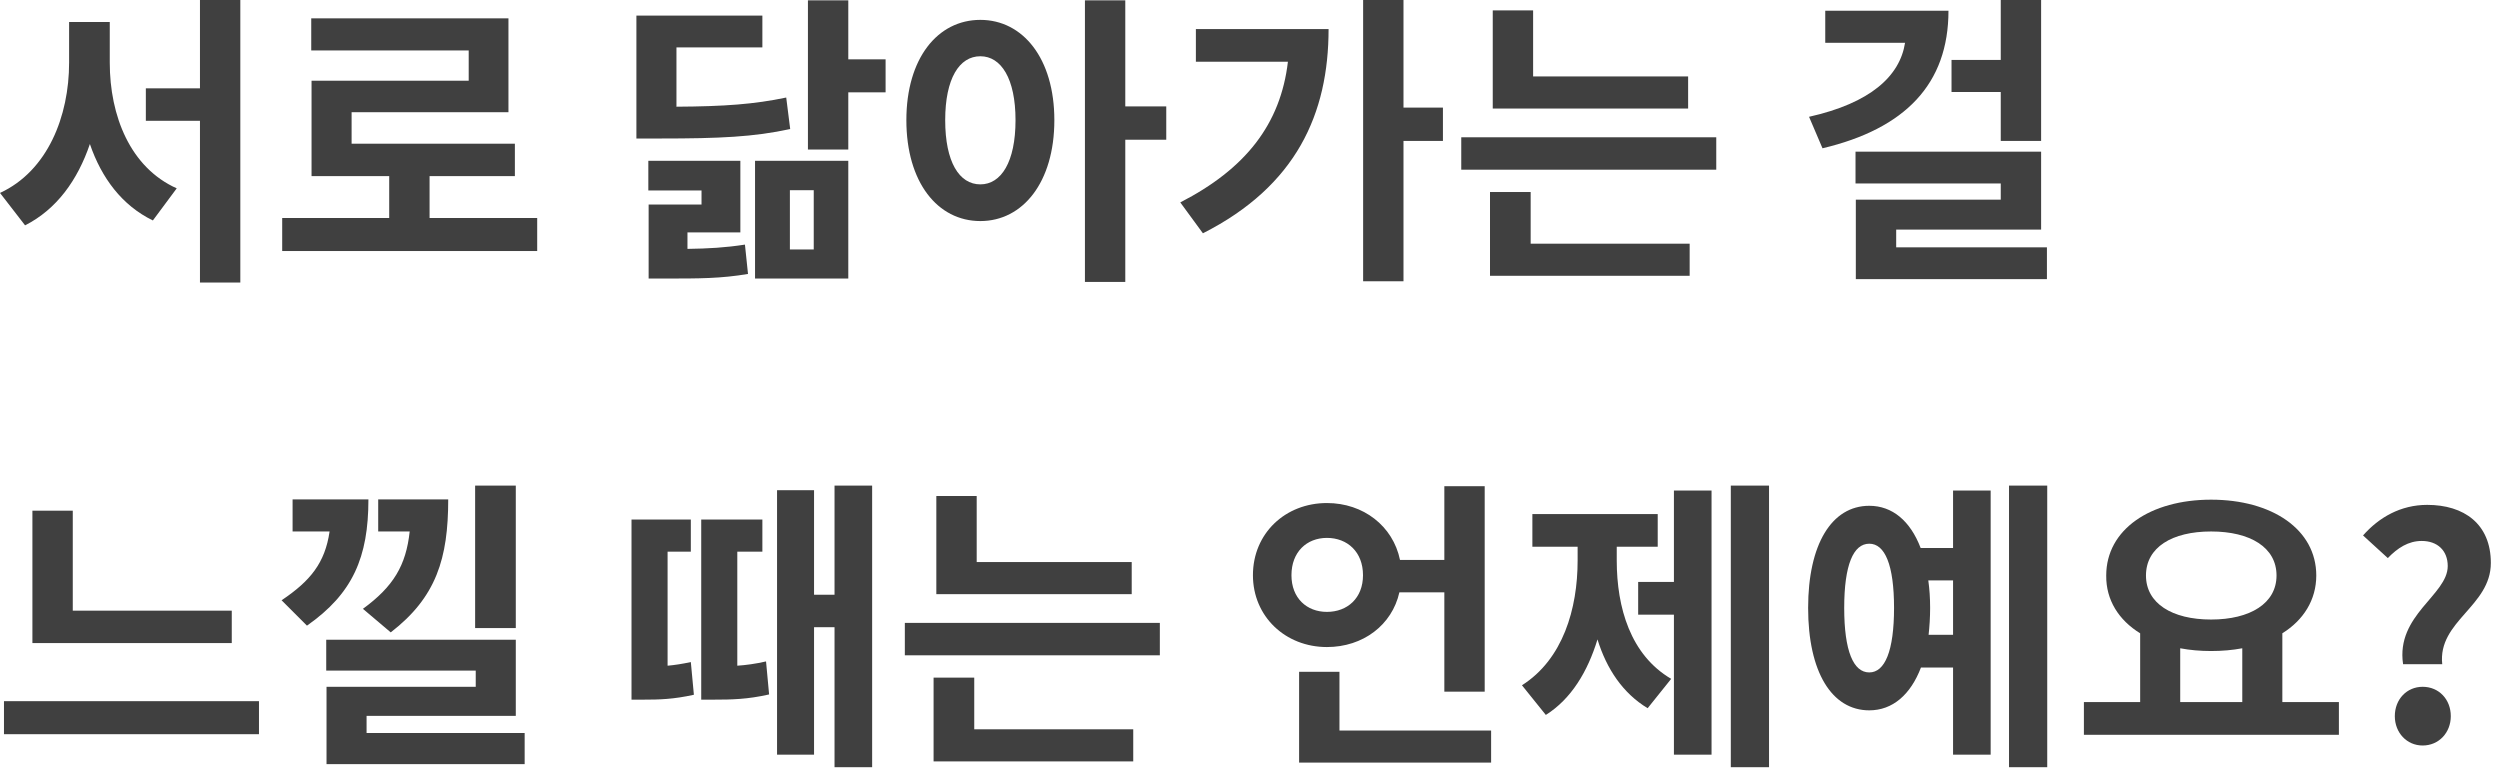
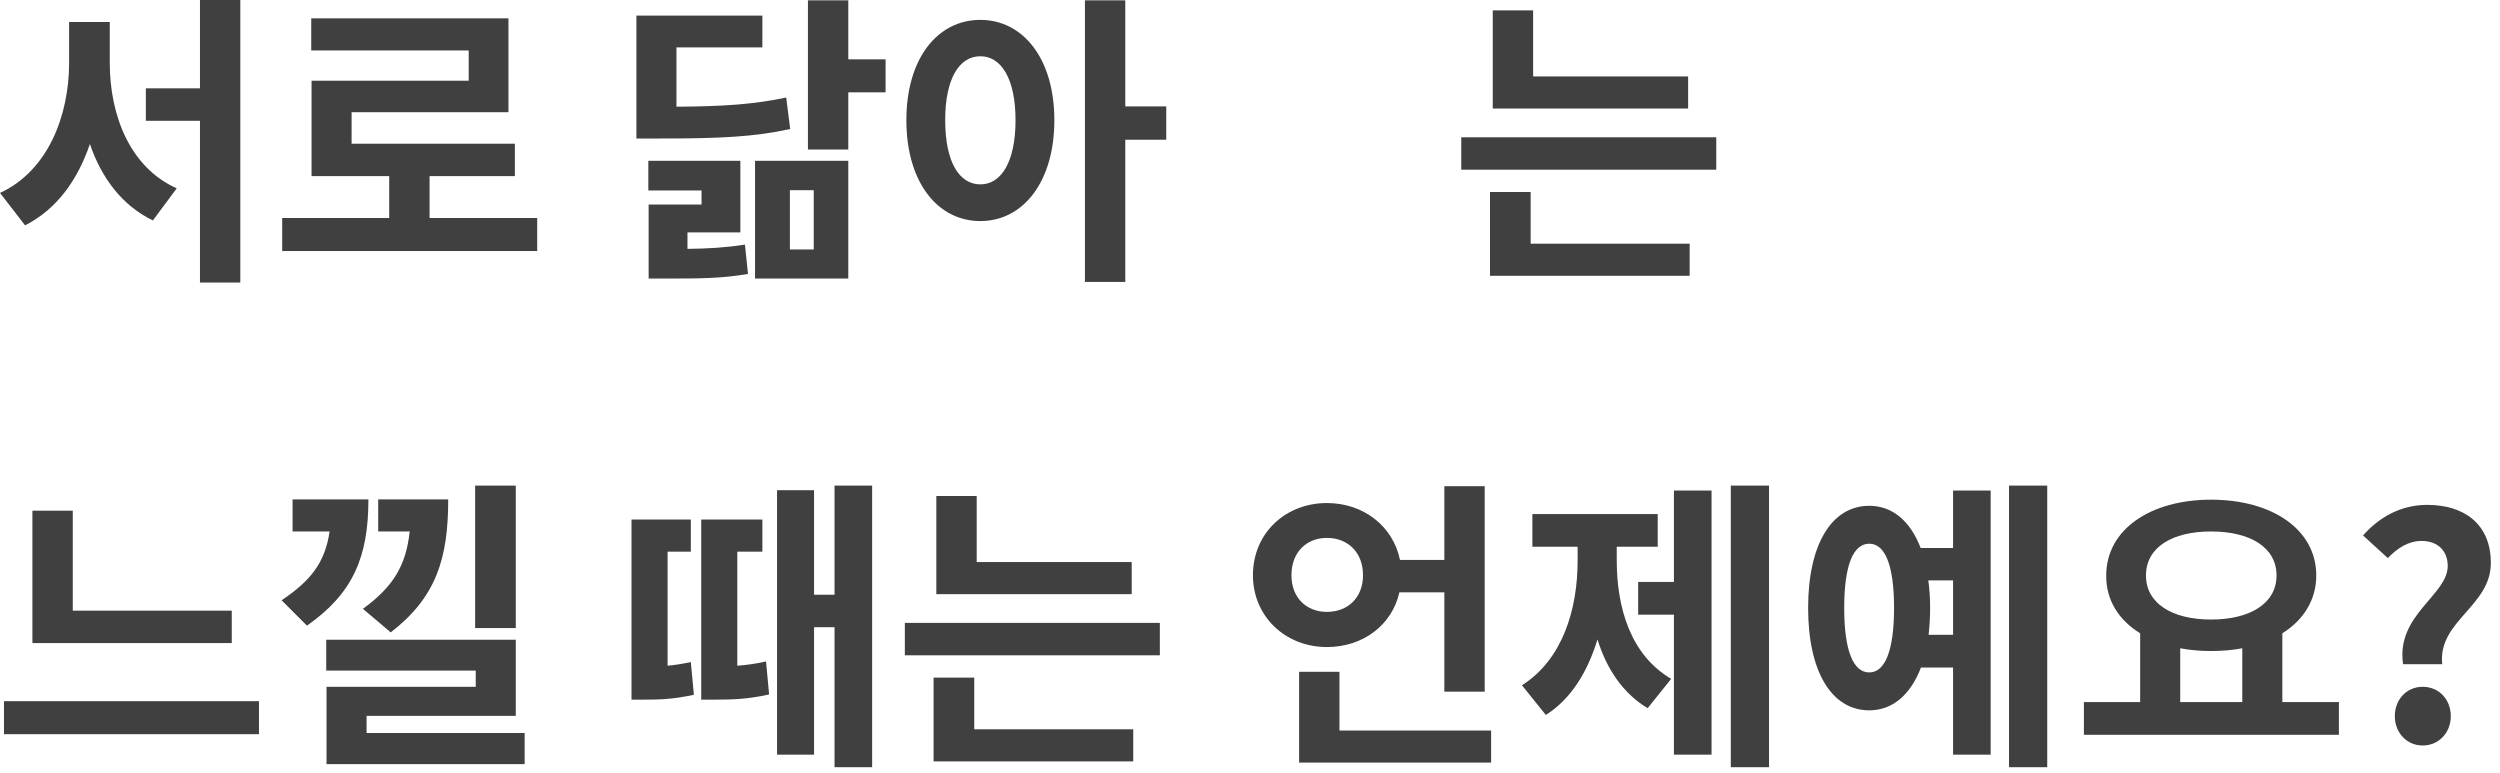
<svg xmlns="http://www.w3.org/2000/svg" fill="none" height="100%" overflow="visible" preserveAspectRatio="none" style="display: block;" viewBox="0 0 139 43" width="100%">
  <g id="     ?">
    <path d="M6.103 1.224V3.485C6.103 6.443 7.242 9.316 9.826 10.472L8.5 12.257C6.783 11.424 5.644 9.894 4.998 8.007C4.318 10.013 3.145 11.645 1.394 12.529L0 10.727C2.652 9.503 3.842 6.46 3.842 3.485V1.224H6.103ZM11.118 0H13.362V15.708H11.118V6.715H8.109V4.913H11.118V0Z" fill="#111111" fill-opacity="0.8" />
    <path d="M23.884 12.121H29.868V13.957H15.69V12.121H21.64V9.792H17.322V4.488H26.06V2.805H17.305V1.02H28.27V6.239H19.549V7.99H28.627V9.792H23.884V12.121Z" fill="#111111" fill-opacity="0.8" />
    <path d="M43.714 5.423L43.935 7.174C41.912 7.616 40.008 7.701 36.693 7.701H35.384V0.867H42.388V2.635H37.611V5.933C40.297 5.916 41.929 5.797 43.714 5.423ZM38.223 12.92V13.838C39.396 13.821 40.314 13.77 41.419 13.6L41.589 15.232C40.076 15.487 38.886 15.487 36.982 15.487H36.064V11.373H39.005V10.591H36.047V8.942H41.164V12.92H38.223ZM43.918 10.574V13.872H45.244V10.574H43.918ZM41.98 15.487V8.942H47.165V15.487H41.98ZM49.239 3.298V5.134H47.165V8.313H44.921V0.017H47.165V3.298H49.239Z" fill="#111111" fill-opacity="0.8" />
    <path d="M54.508 10.251C55.664 10.251 56.463 9.01 56.463 6.681C56.463 4.369 55.664 3.128 54.508 3.128C53.335 3.128 52.553 4.369 52.553 6.681C52.553 9.01 53.335 10.251 54.508 10.251ZM54.508 1.105C56.871 1.105 58.622 3.247 58.622 6.681C58.622 10.132 56.871 12.291 54.508 12.291C52.128 12.291 50.394 10.132 50.394 6.681C50.394 3.247 52.128 1.105 54.508 1.105ZM64.844 5.916V7.769H62.566V15.674H60.322V0.017H62.566V5.916H64.844Z" fill="#111111" fill-opacity="0.8" />
-     <path d="M66.491 1.615H73.869C73.869 6.307 72.084 10.336 66.882 12.971L65.624 11.254C69.262 9.384 71.2 6.902 71.608 3.434H66.491V1.615ZM80.227 5.984V7.837H78.034V15.64H75.79V0H78.034V5.984H80.227Z" fill="#111111" fill-opacity="0.8" />
    <path d="M93.86 4.25V6.035H82.997V0.578H85.241V4.25H93.86ZM85.105 10.676V13.549H93.945V15.334H82.844V10.676H85.105ZM81.246 7.633H95.424V9.435H81.246V7.633Z" fill="#111111" fill-opacity="0.8" />
-     <path d="M111.242 7.837V5.117H108.505V3.332H111.242V0H113.486V7.837H111.242ZM101.484 0.595H108.335C108.335 4.675 105.921 7.157 101.331 8.245L100.583 6.494C104 5.729 105.632 4.233 105.921 2.38H101.484V0.595ZM105.428 13.753H113.809V15.521H103.184V11.101H111.242V10.2H103.167V8.432H113.486V12.767H105.428V13.753Z" fill="#111111" fill-opacity="0.8" />
    <path d="M12.886 33.953V35.755H1.802V28.394H4.046V33.953H12.886ZM0.221 38.985H14.399V40.821H0.221V38.985Z" fill="#111111" fill-opacity="0.8" />
    <path d="M28.678 27V34.922H26.417V27H28.678ZM21.725 35.16L20.178 33.851C21.878 32.61 22.575 31.437 22.779 29.55H21.028V27.765H24.921C24.921 31.046 24.258 33.205 21.725 35.16ZM16.268 27.765H20.484C20.484 30.978 19.617 33.001 17.067 34.786L15.656 33.375C17.254 32.304 18.07 31.301 18.325 29.55H16.268V27.765ZM20.382 40.753H29.171V42.487H18.155V38.186H26.451V37.285H18.138V35.568H28.678V39.801H20.382V40.753Z" fill="#111111" fill-opacity="0.8" />
    <path d="M37.118 30.672V37.013C37.509 36.979 37.951 36.911 38.41 36.809L38.58 38.628C37.441 38.883 36.625 38.9 35.809 38.9H35.112V28.887H38.41V30.672H37.118ZM40.994 30.672V37.013C41.487 36.979 41.997 36.911 42.592 36.775L42.762 38.611C41.572 38.883 40.654 38.9 39.719 38.9H38.988V28.887H42.388V30.672H40.994ZM46.4 27H48.491V42.657H46.4V34.871H45.261V41.96H43.204V27.255H45.261V33.069H46.4V27Z" fill="#111111" fill-opacity="0.8" />
    <path d="M62.923 31.25V33.035H52.06V27.578H54.304V31.25H62.923ZM54.168 37.676V40.549H63.008V42.334H51.907V37.676H54.168ZM50.309 34.633H64.487V36.435H50.309V34.633Z" fill="#111111" fill-opacity="0.8" />
    <path d="M71.805 31.981C71.805 33.256 72.655 34.021 73.777 34.021C74.916 34.021 75.783 33.256 75.783 31.981C75.783 30.689 74.916 29.907 73.777 29.907C72.655 29.907 71.805 30.689 71.805 31.981ZM80.305 32.933H77.806C77.398 34.752 75.783 35.976 73.777 35.976C71.465 35.976 69.663 34.276 69.663 31.981C69.663 29.652 71.465 27.969 73.777 27.969C75.8 27.969 77.449 29.244 77.84 31.131H80.305V27.034H82.549V38.458H80.305V32.933ZM74.474 40.617H82.906V42.402H72.23V37.353H74.474V40.617Z" fill="#111111" fill-opacity="0.8" />
    <path d="M89.891 30.4V31.165C89.891 33.783 90.656 36.418 92.918 37.744L91.609 39.376C90.231 38.543 89.331 37.2 88.82 35.551C88.276 37.336 87.359 38.866 85.948 39.75L84.621 38.101C86.9 36.656 87.716 33.851 87.716 31.165V30.4H85.2V28.581H92.169V30.4H89.891ZM93.07 32.355V27.272H95.162V41.96H93.07V34.174H91.082V32.355H93.07ZM96.233 27H98.358V42.657H96.233V27Z" fill="#111111" fill-opacity="0.8" />
-     <path d="M107.23 35.296H108.59V32.27H107.213C107.281 32.746 107.315 33.256 107.315 33.8C107.315 34.327 107.281 34.837 107.23 35.296ZM103.932 37.387C104.799 37.387 105.309 36.197 105.309 33.8C105.309 31.403 104.799 30.23 103.932 30.23C103.048 30.23 102.538 31.403 102.538 33.8C102.538 36.197 103.048 37.387 103.932 37.387ZM108.59 30.468V27.272H110.681V41.96H108.59V37.115H106.805C106.227 38.628 105.224 39.495 103.932 39.495C101.841 39.495 100.532 37.353 100.532 33.8C100.532 30.264 101.841 28.122 103.932 28.122C105.207 28.122 106.21 28.955 106.788 30.468H108.59ZM111.701 27H113.826V42.657H111.701V27Z" fill="#111111" fill-opacity="0.8" />
+     <path d="M107.23 35.296H108.59V32.27H107.213C107.281 32.746 107.315 33.256 107.315 33.8C107.315 34.327 107.281 34.837 107.23 35.296ZM103.932 37.387C104.799 37.387 105.309 36.197 105.309 33.8C105.309 31.403 104.799 30.23 103.932 30.23C103.048 30.23 102.538 31.403 102.538 33.8C102.538 36.197 103.048 37.387 103.932 37.387ZM108.59 30.468V27.272H110.681V41.96H108.59V37.115H106.805C106.227 38.628 105.224 39.495 103.932 39.495C101.841 39.495 100.532 37.353 100.532 33.8C100.532 30.264 101.841 28.122 103.932 28.122C105.207 28.122 106.21 28.955 106.788 30.468ZM111.701 27H113.826V42.657H111.701V27Z" fill="#111111" fill-opacity="0.8" />
    <path d="M121.22 36.044V39.036H124.671V36.044C124.127 36.146 123.549 36.197 122.937 36.197C122.325 36.197 121.764 36.146 121.22 36.044ZM122.937 29.55C120.761 29.55 119.316 30.434 119.316 31.998C119.316 33.545 120.761 34.446 122.937 34.446C125.113 34.446 126.575 33.545 126.575 31.998C126.575 30.434 125.113 29.55 122.937 29.55ZM126.898 39.036H130.043V40.855H115.865V39.036H118.993V35.211C117.803 34.48 117.089 33.358 117.106 31.998C117.106 29.431 119.571 27.782 122.937 27.782C126.32 27.782 128.785 29.431 128.785 31.998C128.785 33.358 128.071 34.48 126.898 35.211V39.036Z" fill="#111111" fill-opacity="0.8" />
    <path d="M133.611 36.928C133.203 34.191 136.094 33.086 136.094 31.471C136.094 30.621 135.532 30.077 134.648 30.077C133.9 30.077 133.306 30.468 132.762 31.029L131.385 29.771C132.269 28.768 133.475 28.071 134.954 28.071C136.994 28.071 138.491 29.125 138.491 31.301C138.491 33.715 135.533 34.531 135.788 36.928H133.611ZM134.7 41.45C133.816 41.45 133.152 40.736 133.152 39.818C133.152 38.883 133.816 38.186 134.7 38.186C135.601 38.186 136.264 38.883 136.264 39.818C136.264 40.736 135.601 41.45 134.7 41.45Z" fill="#111111" fill-opacity="0.8" />
  </g>
</svg>